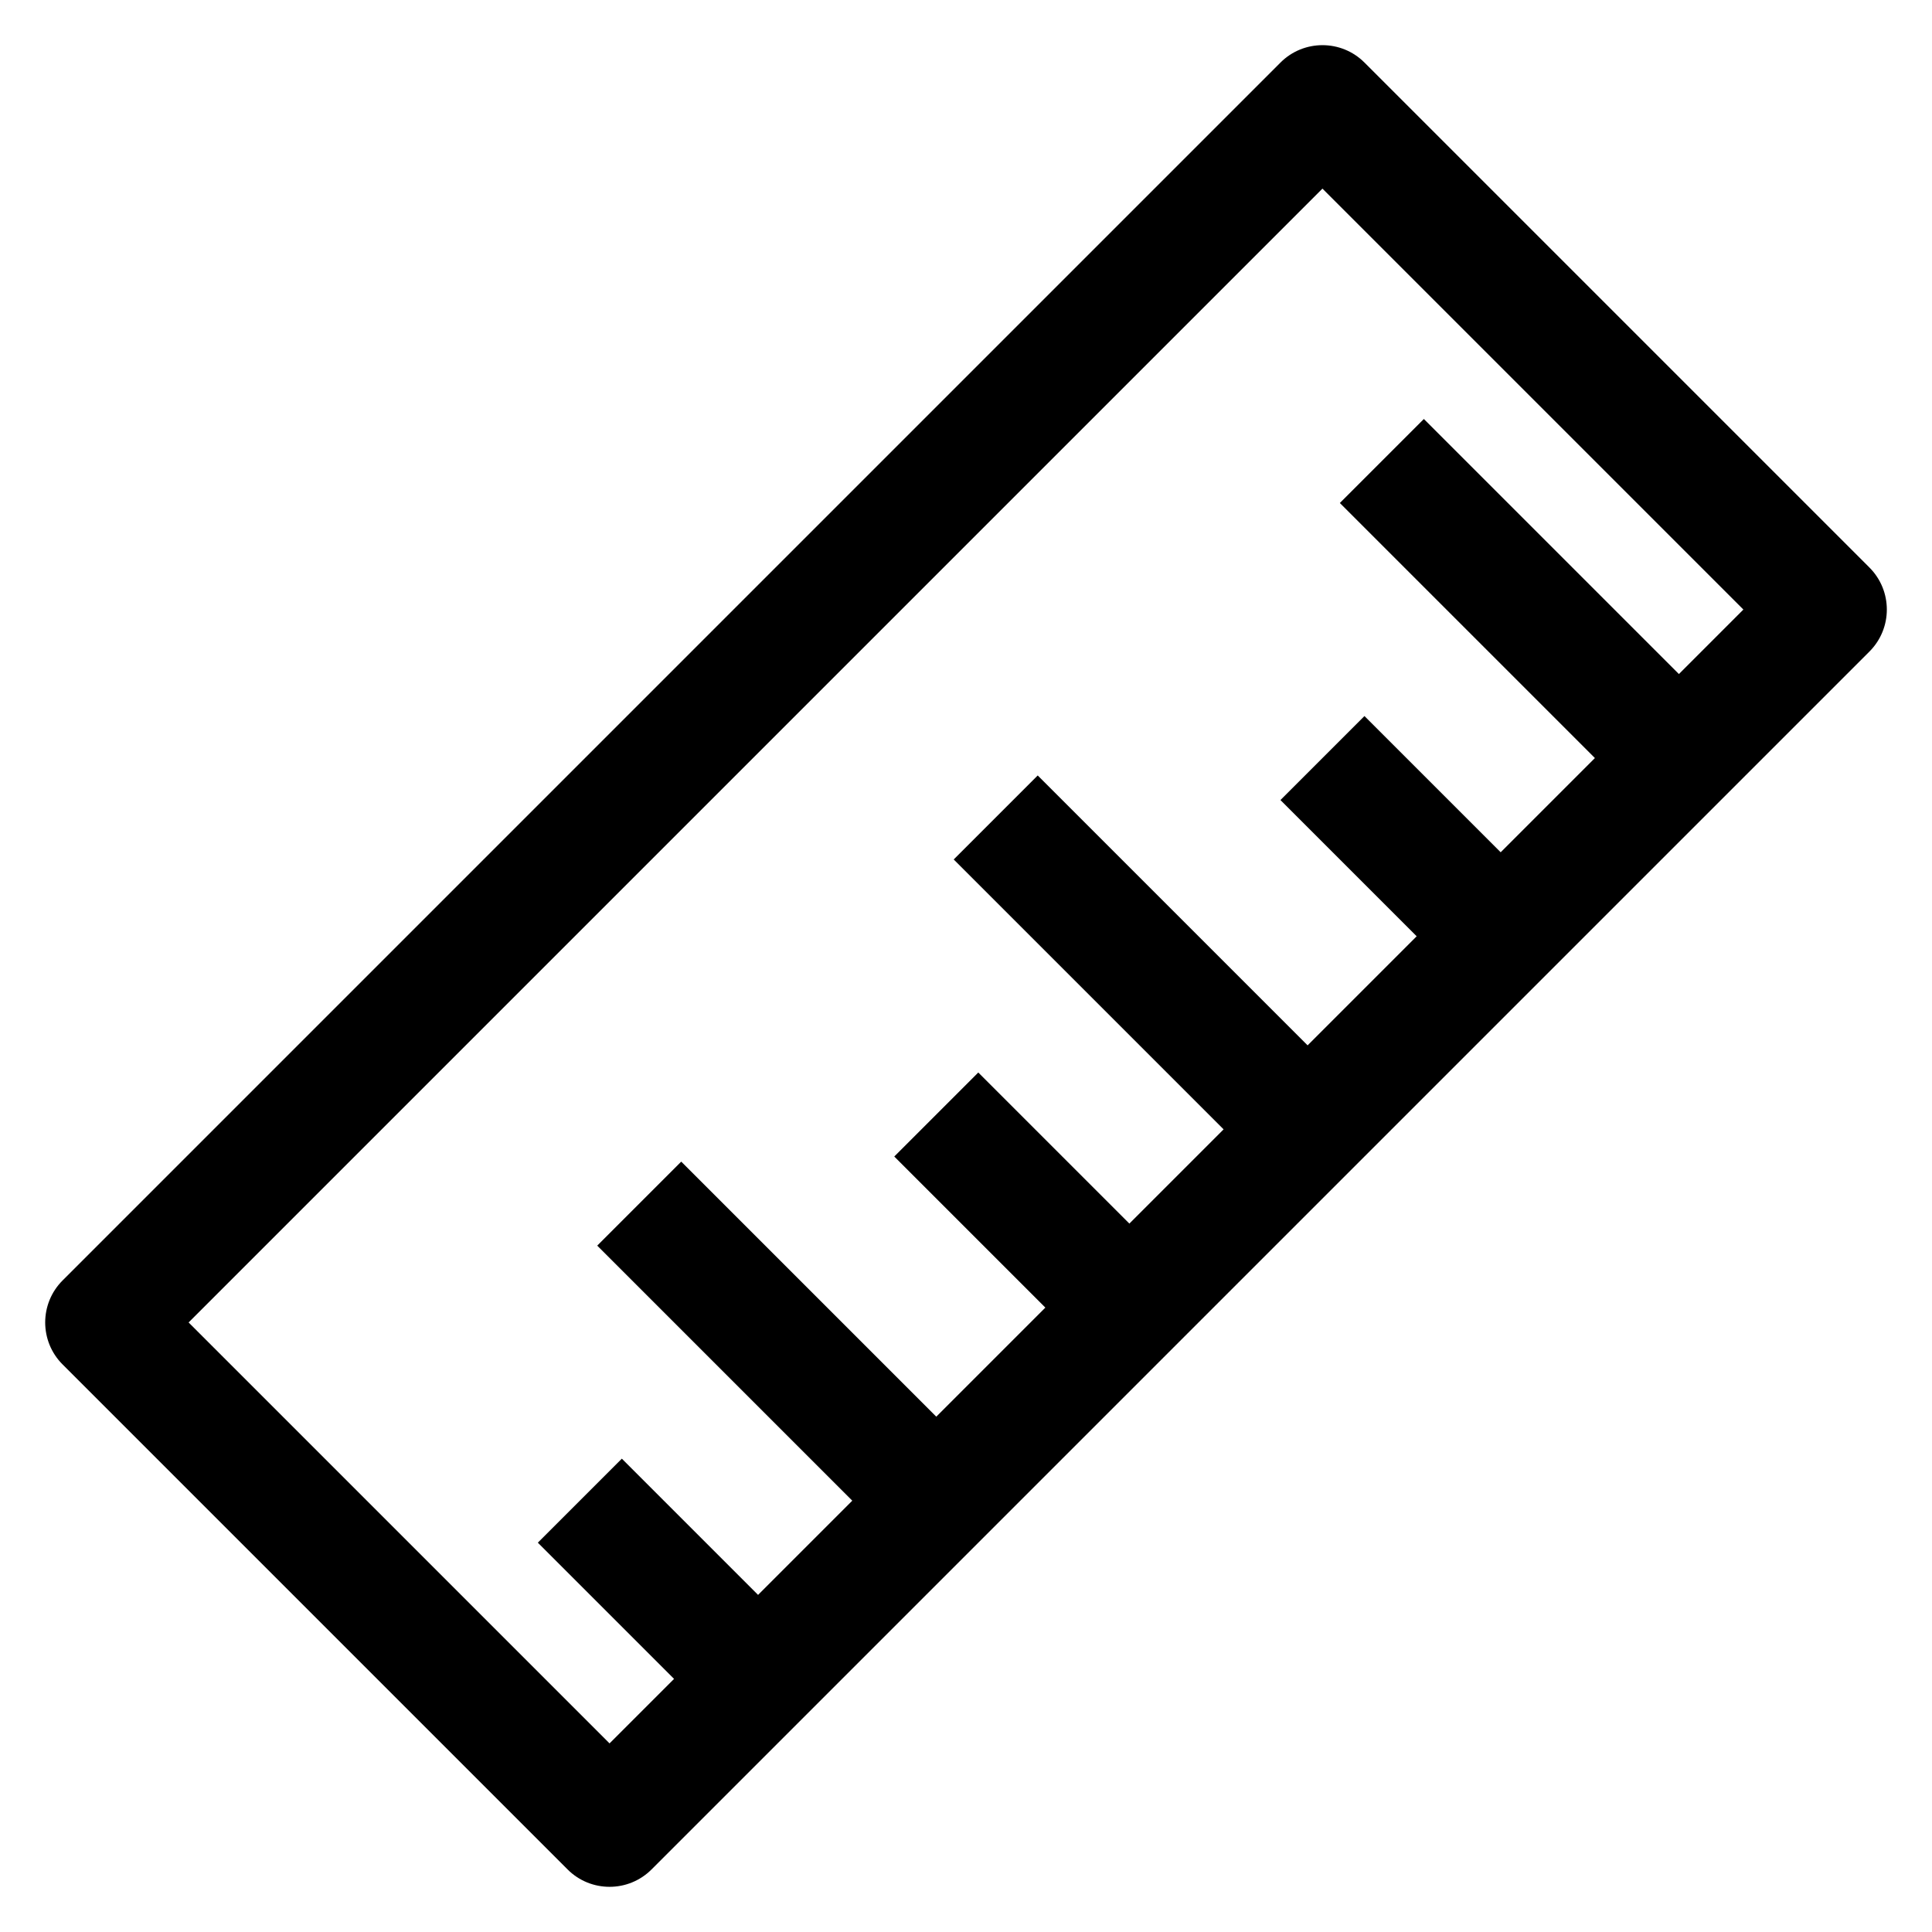
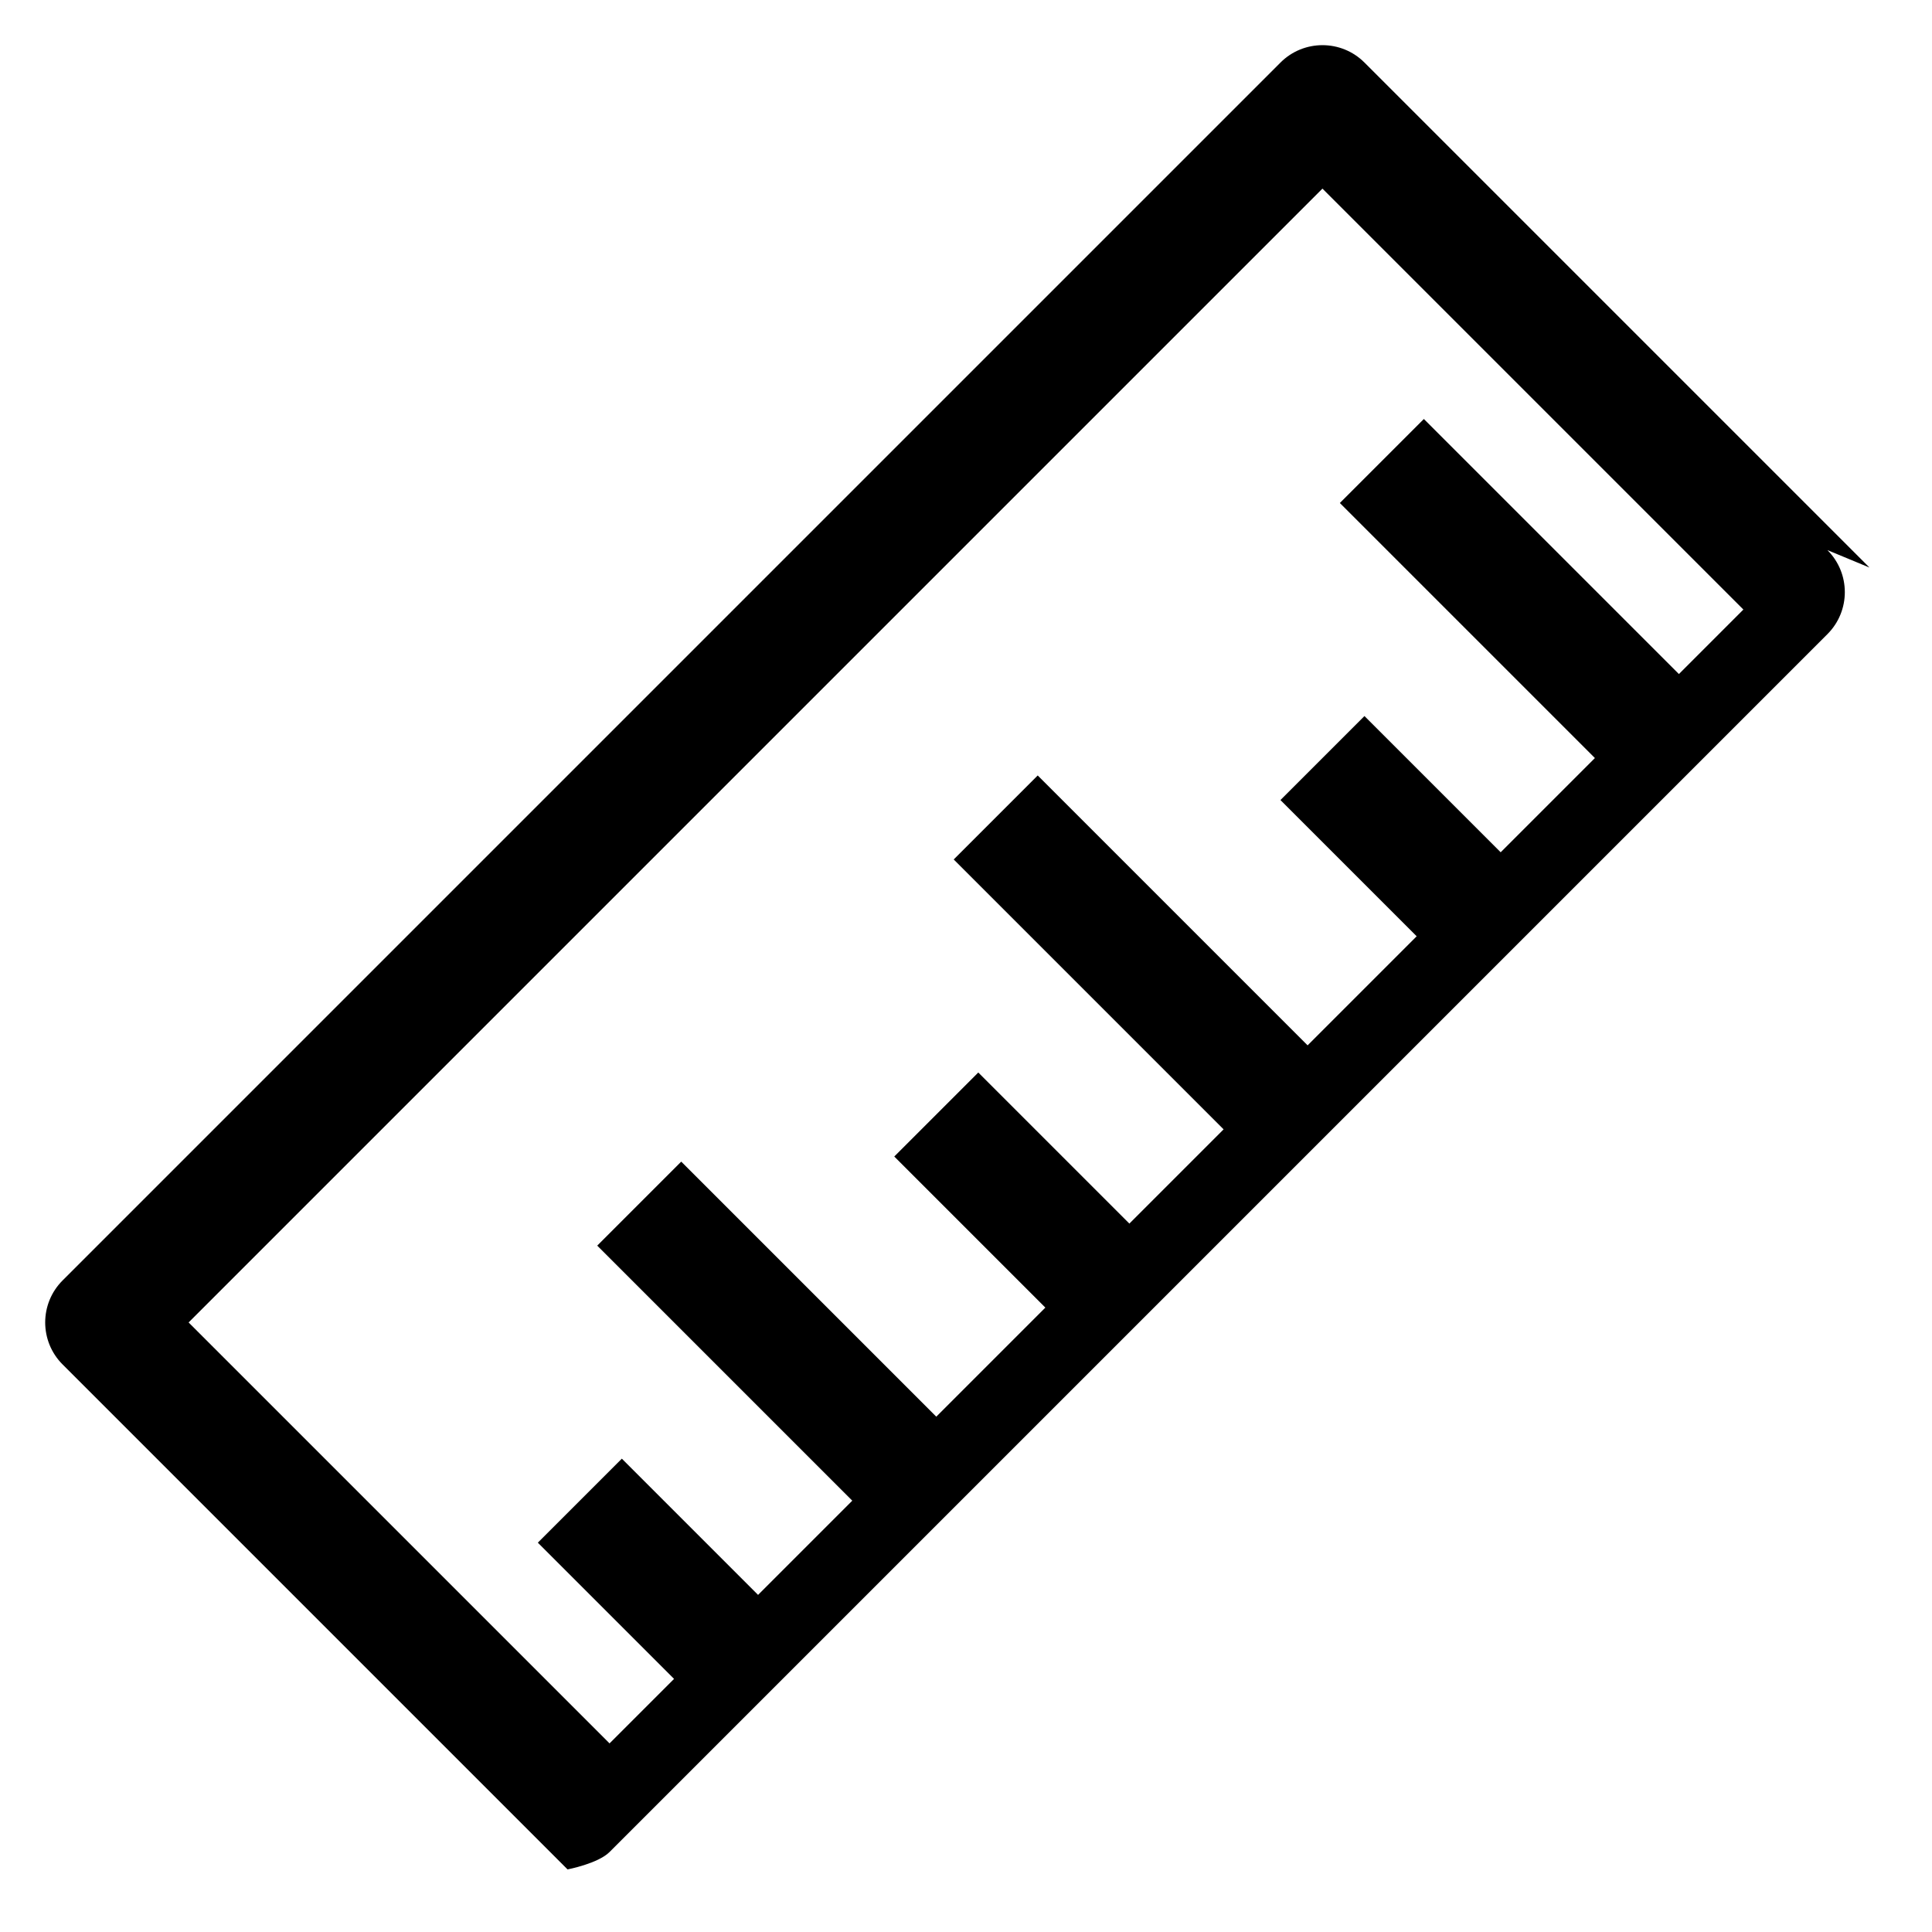
<svg xmlns="http://www.w3.org/2000/svg" fill="#000000" width="800px" height="800px" version="1.1" viewBox="144 144 512 512">
-   <path d="m639.42 294.4-133.82-133.82c-6.141-6.148-16.121-6.148-22.262 0l-322.75 322.75c-6.148 6.148-6.148 16.113 0 22.262l133.82 133.82c3.07 3.078 7.102 4.613 11.133 4.613s8.062-1.535 11.133-4.613l322.75-322.75c6.144-6.148 6.144-16.113-0.004-22.262zm-50.492 28.23-67.59-67.59-22.262 22.262 67.59 67.59-24.969 24.969-36.102-36.102-22.262 22.262 36.102 36.102-28.906 28.906-71.523-71.523-22.262 22.262 71.523 71.523-24.973 24.973-40.039-40.039-22.262 22.262 40.039 40.039-28.906 28.906-67.59-67.59-22.262 22.262 67.59 67.59-24.969 24.969-36.102-36.102-22.262 22.262 36.102 36.102-17.098 17.09-111.55-111.55 300.48-300.48 111.55 111.55z" />
+   <path d="m639.42 294.4-133.82-133.82c-6.141-6.148-16.121-6.148-22.262 0l-322.75 322.75c-6.148 6.148-6.148 16.113 0 22.262l133.82 133.82s8.062-1.535 11.133-4.613l322.75-322.75c6.144-6.148 6.144-16.113-0.004-22.262zm-50.492 28.23-67.59-67.59-22.262 22.262 67.59 67.59-24.969 24.969-36.102-36.102-22.262 22.262 36.102 36.102-28.906 28.906-71.523-71.523-22.262 22.262 71.523 71.523-24.973 24.973-40.039-40.039-22.262 22.262 40.039 40.039-28.906 28.906-67.59-67.59-22.262 22.262 67.59 67.59-24.969 24.969-36.102-36.102-22.262 22.262 36.102 36.102-17.098 17.09-111.55-111.55 300.48-300.48 111.55 111.55z" />
</svg>